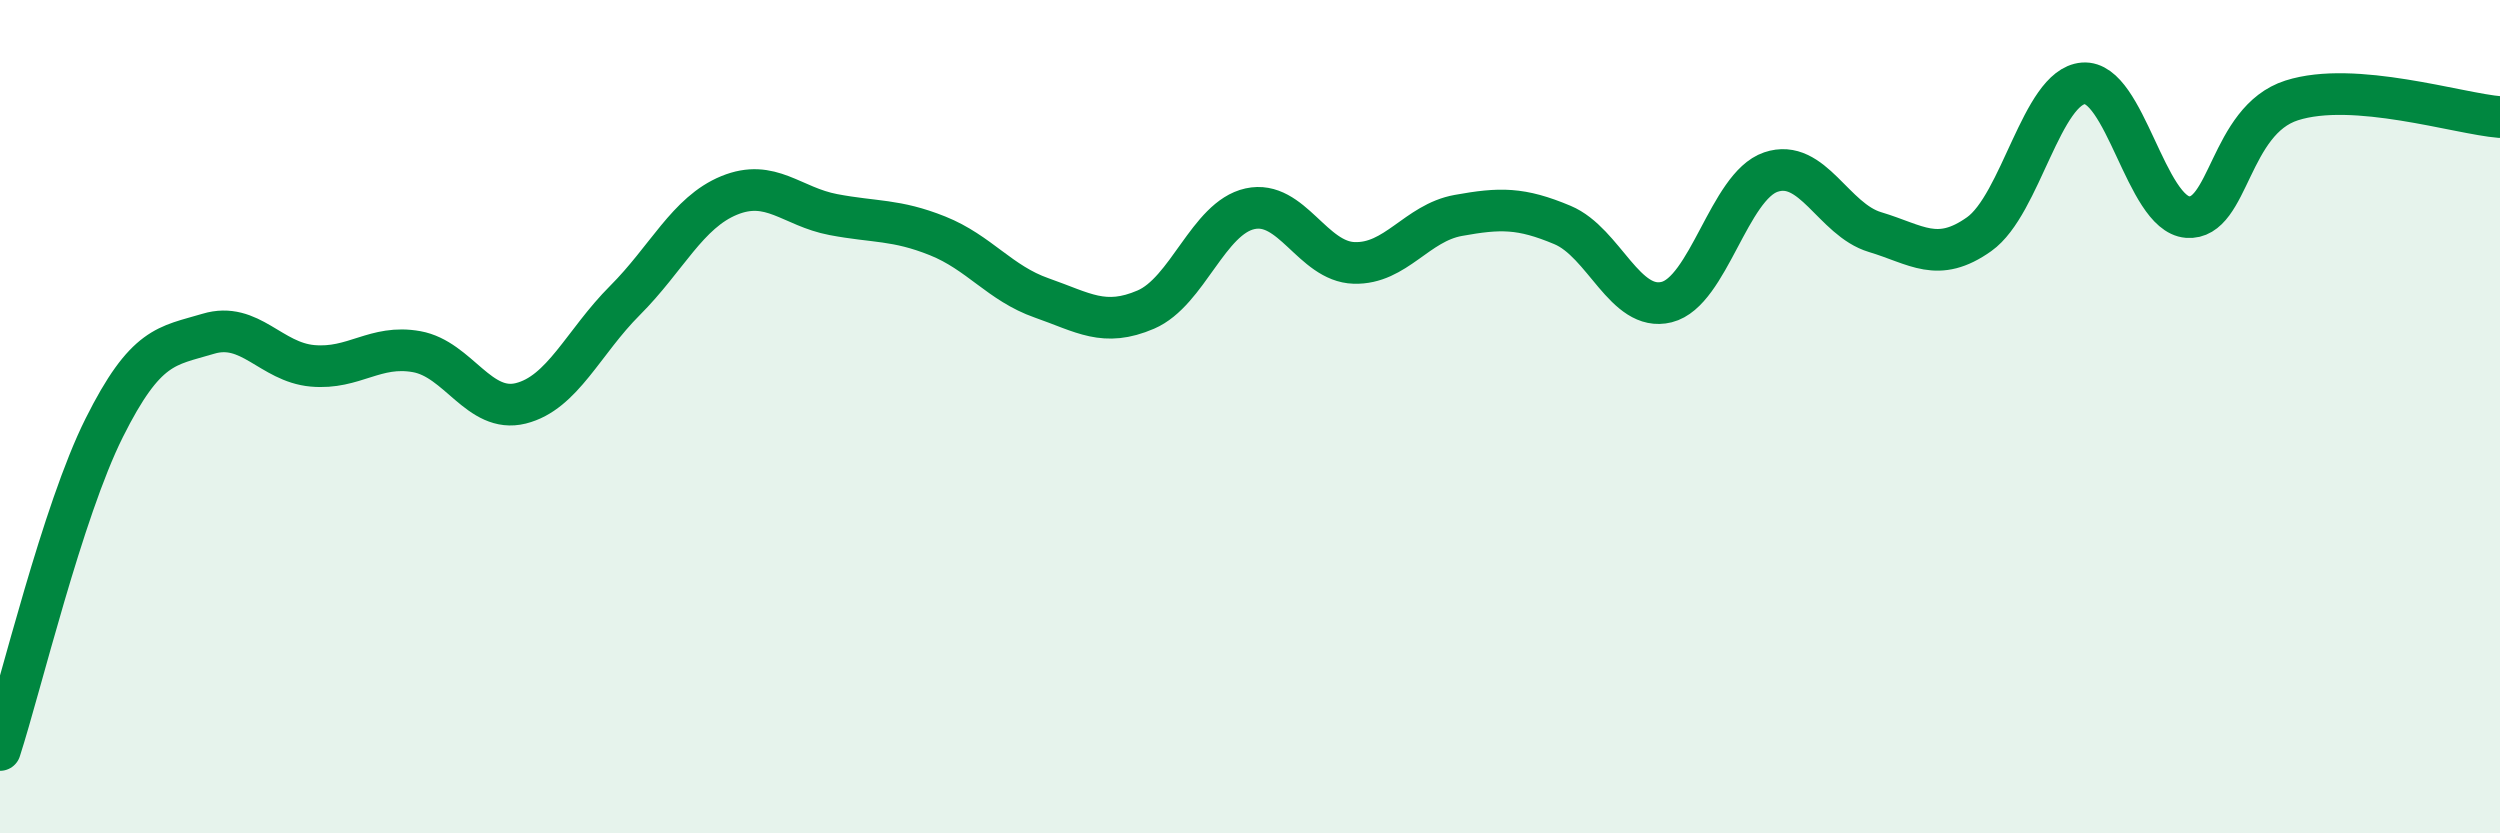
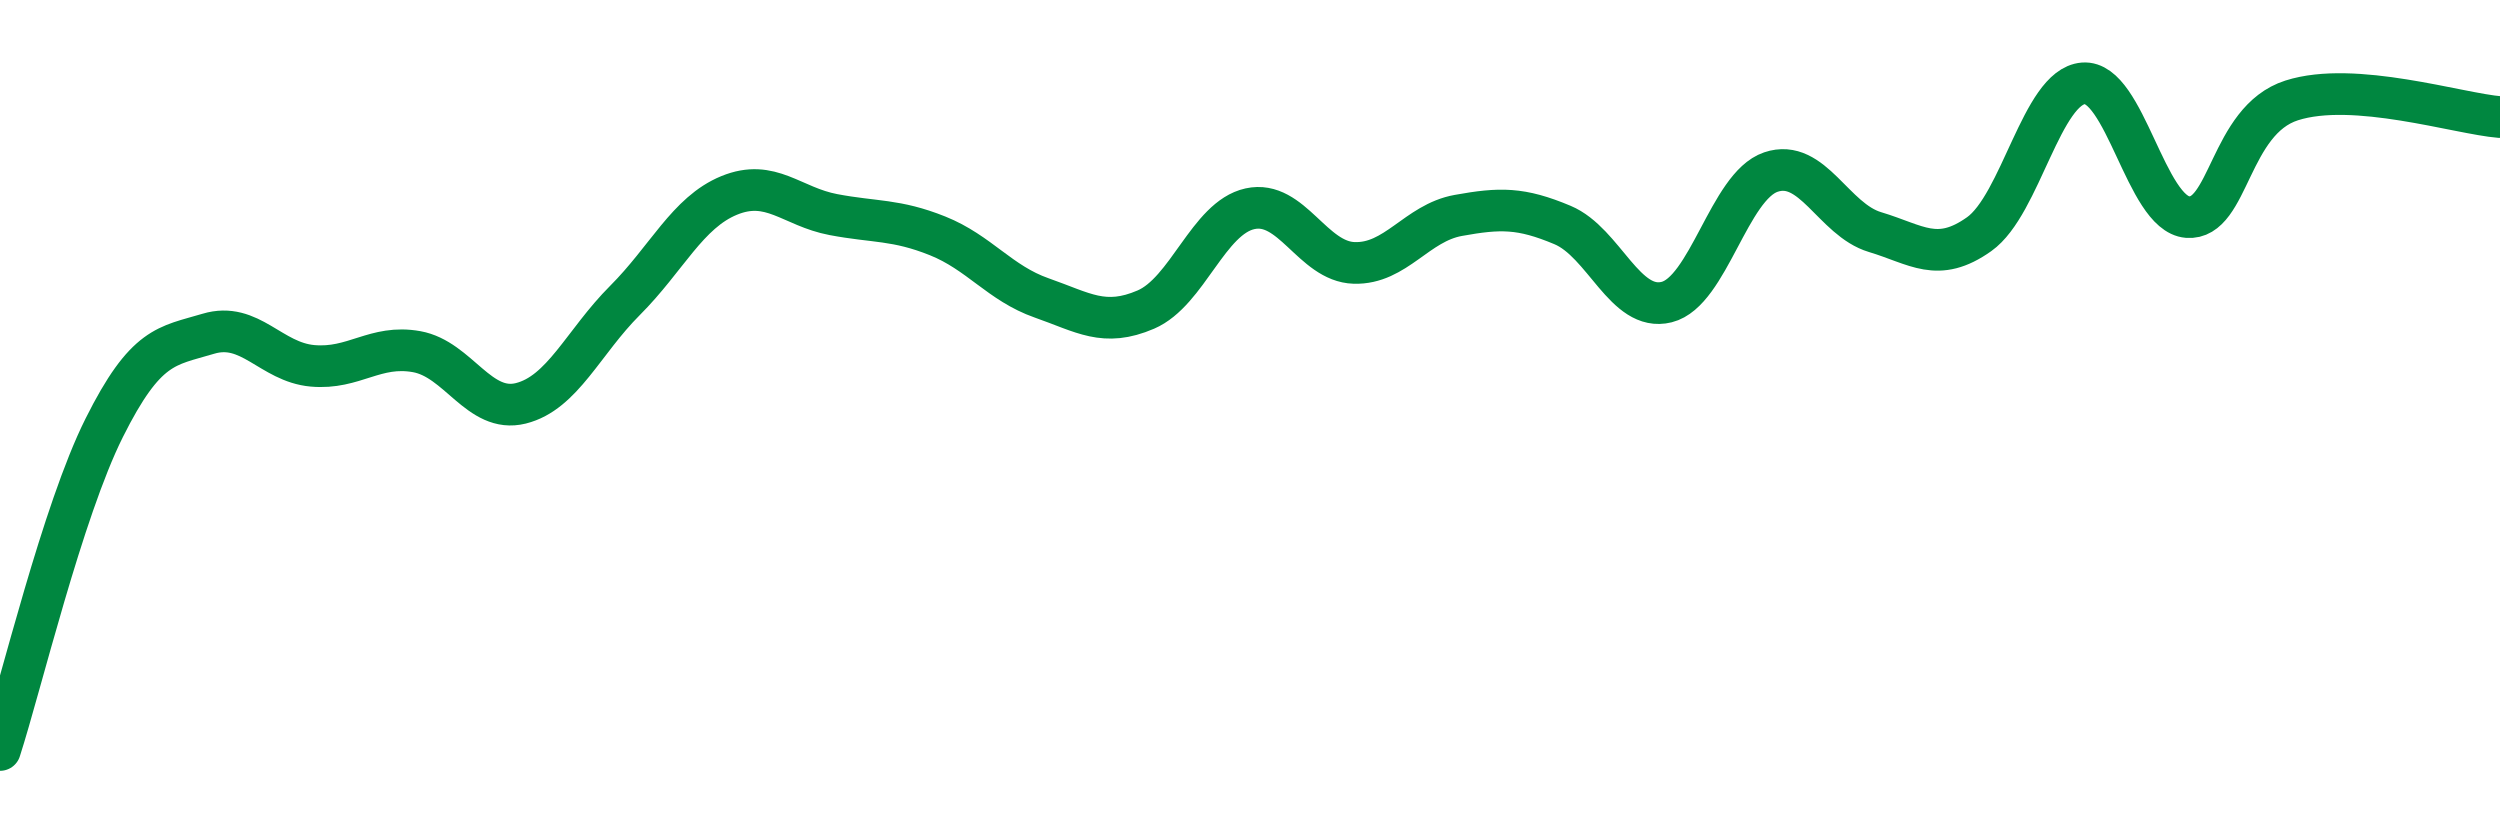
<svg xmlns="http://www.w3.org/2000/svg" width="60" height="20" viewBox="0 0 60 20">
-   <path d="M 0,18 C 0.5,16.45 1.5,12.27 2.5,10.27 C 3.5,8.27 4,8.31 5,8.01 C 6,7.71 6.5,8.69 7.5,8.78 C 8.5,8.87 9,8.26 10,8.44 C 11,8.62 11.5,9.93 12.5,9.68 C 13.5,9.43 14,8.21 15,7.21 C 16,6.21 16.5,5.1 17.5,4.69 C 18.5,4.28 19,4.96 20,5.15 C 21,5.34 21.5,5.26 22.5,5.66 C 23.5,6.06 24,6.8 25,7.15 C 26,7.5 26.5,7.86 27.5,7.43 C 28.5,7 29,5.23 30,5.01 C 31,4.79 31.5,6.28 32.5,6.31 C 33.5,6.34 34,5.35 35,5.17 C 36,4.99 36.5,4.98 37.5,5.4 C 38.5,5.82 39,7.5 40,7.25 C 41,7 41.5,4.47 42.5,4.13 C 43.5,3.79 44,5.27 45,5.57 C 46,5.87 46.5,6.33 47.5,5.62 C 48.5,4.91 49,2.08 50,2 C 51,1.92 51.5,5.13 52.5,5.21 C 53.5,5.29 53.5,2.89 55,2.41 C 56.5,1.93 59,2.73 60,2.81L60 20L0 20Z" fill="#008740" opacity="0.1" stroke-linecap="round" stroke-linejoin="round" />
  <path d="M 0,18 C 0.5,16.45 1.5,12.27 2.5,10.27 C 3.5,8.27 4,8.31 5,8.01 C 6,7.71 6.5,8.69 7.5,8.78 C 8.5,8.87 9,8.26 10,8.44 C 11,8.62 11.5,9.93 12.5,9.68 C 13.5,9.43 14,8.21 15,7.21 C 16,6.21 16.5,5.1 17.5,4.69 C 18.5,4.28 19,4.96 20,5.15 C 21,5.34 21.5,5.26 22.5,5.66 C 23.5,6.06 24,6.8 25,7.15 C 26,7.5 26.5,7.86 27.5,7.43 C 28.5,7 29,5.23 30,5.01 C 31,4.79 31.5,6.28 32.5,6.31 C 33.5,6.34 34,5.35 35,5.17 C 36,4.99 36.5,4.98 37.5,5.4 C 38.5,5.82 39,7.5 40,7.25 C 41,7 41.5,4.47 42.5,4.13 C 43.5,3.79 44,5.27 45,5.57 C 46,5.87 46.5,6.33 47.5,5.62 C 48.5,4.91 49,2.08 50,2 C 51,1.92 51.5,5.13 52.5,5.21 C 53.5,5.29 53.5,2.89 55,2.41 C 56.5,1.93 59,2.73 60,2.81" stroke="#008740" stroke-width="1" fill="none" stroke-linecap="round" stroke-linejoin="round" />
</svg>